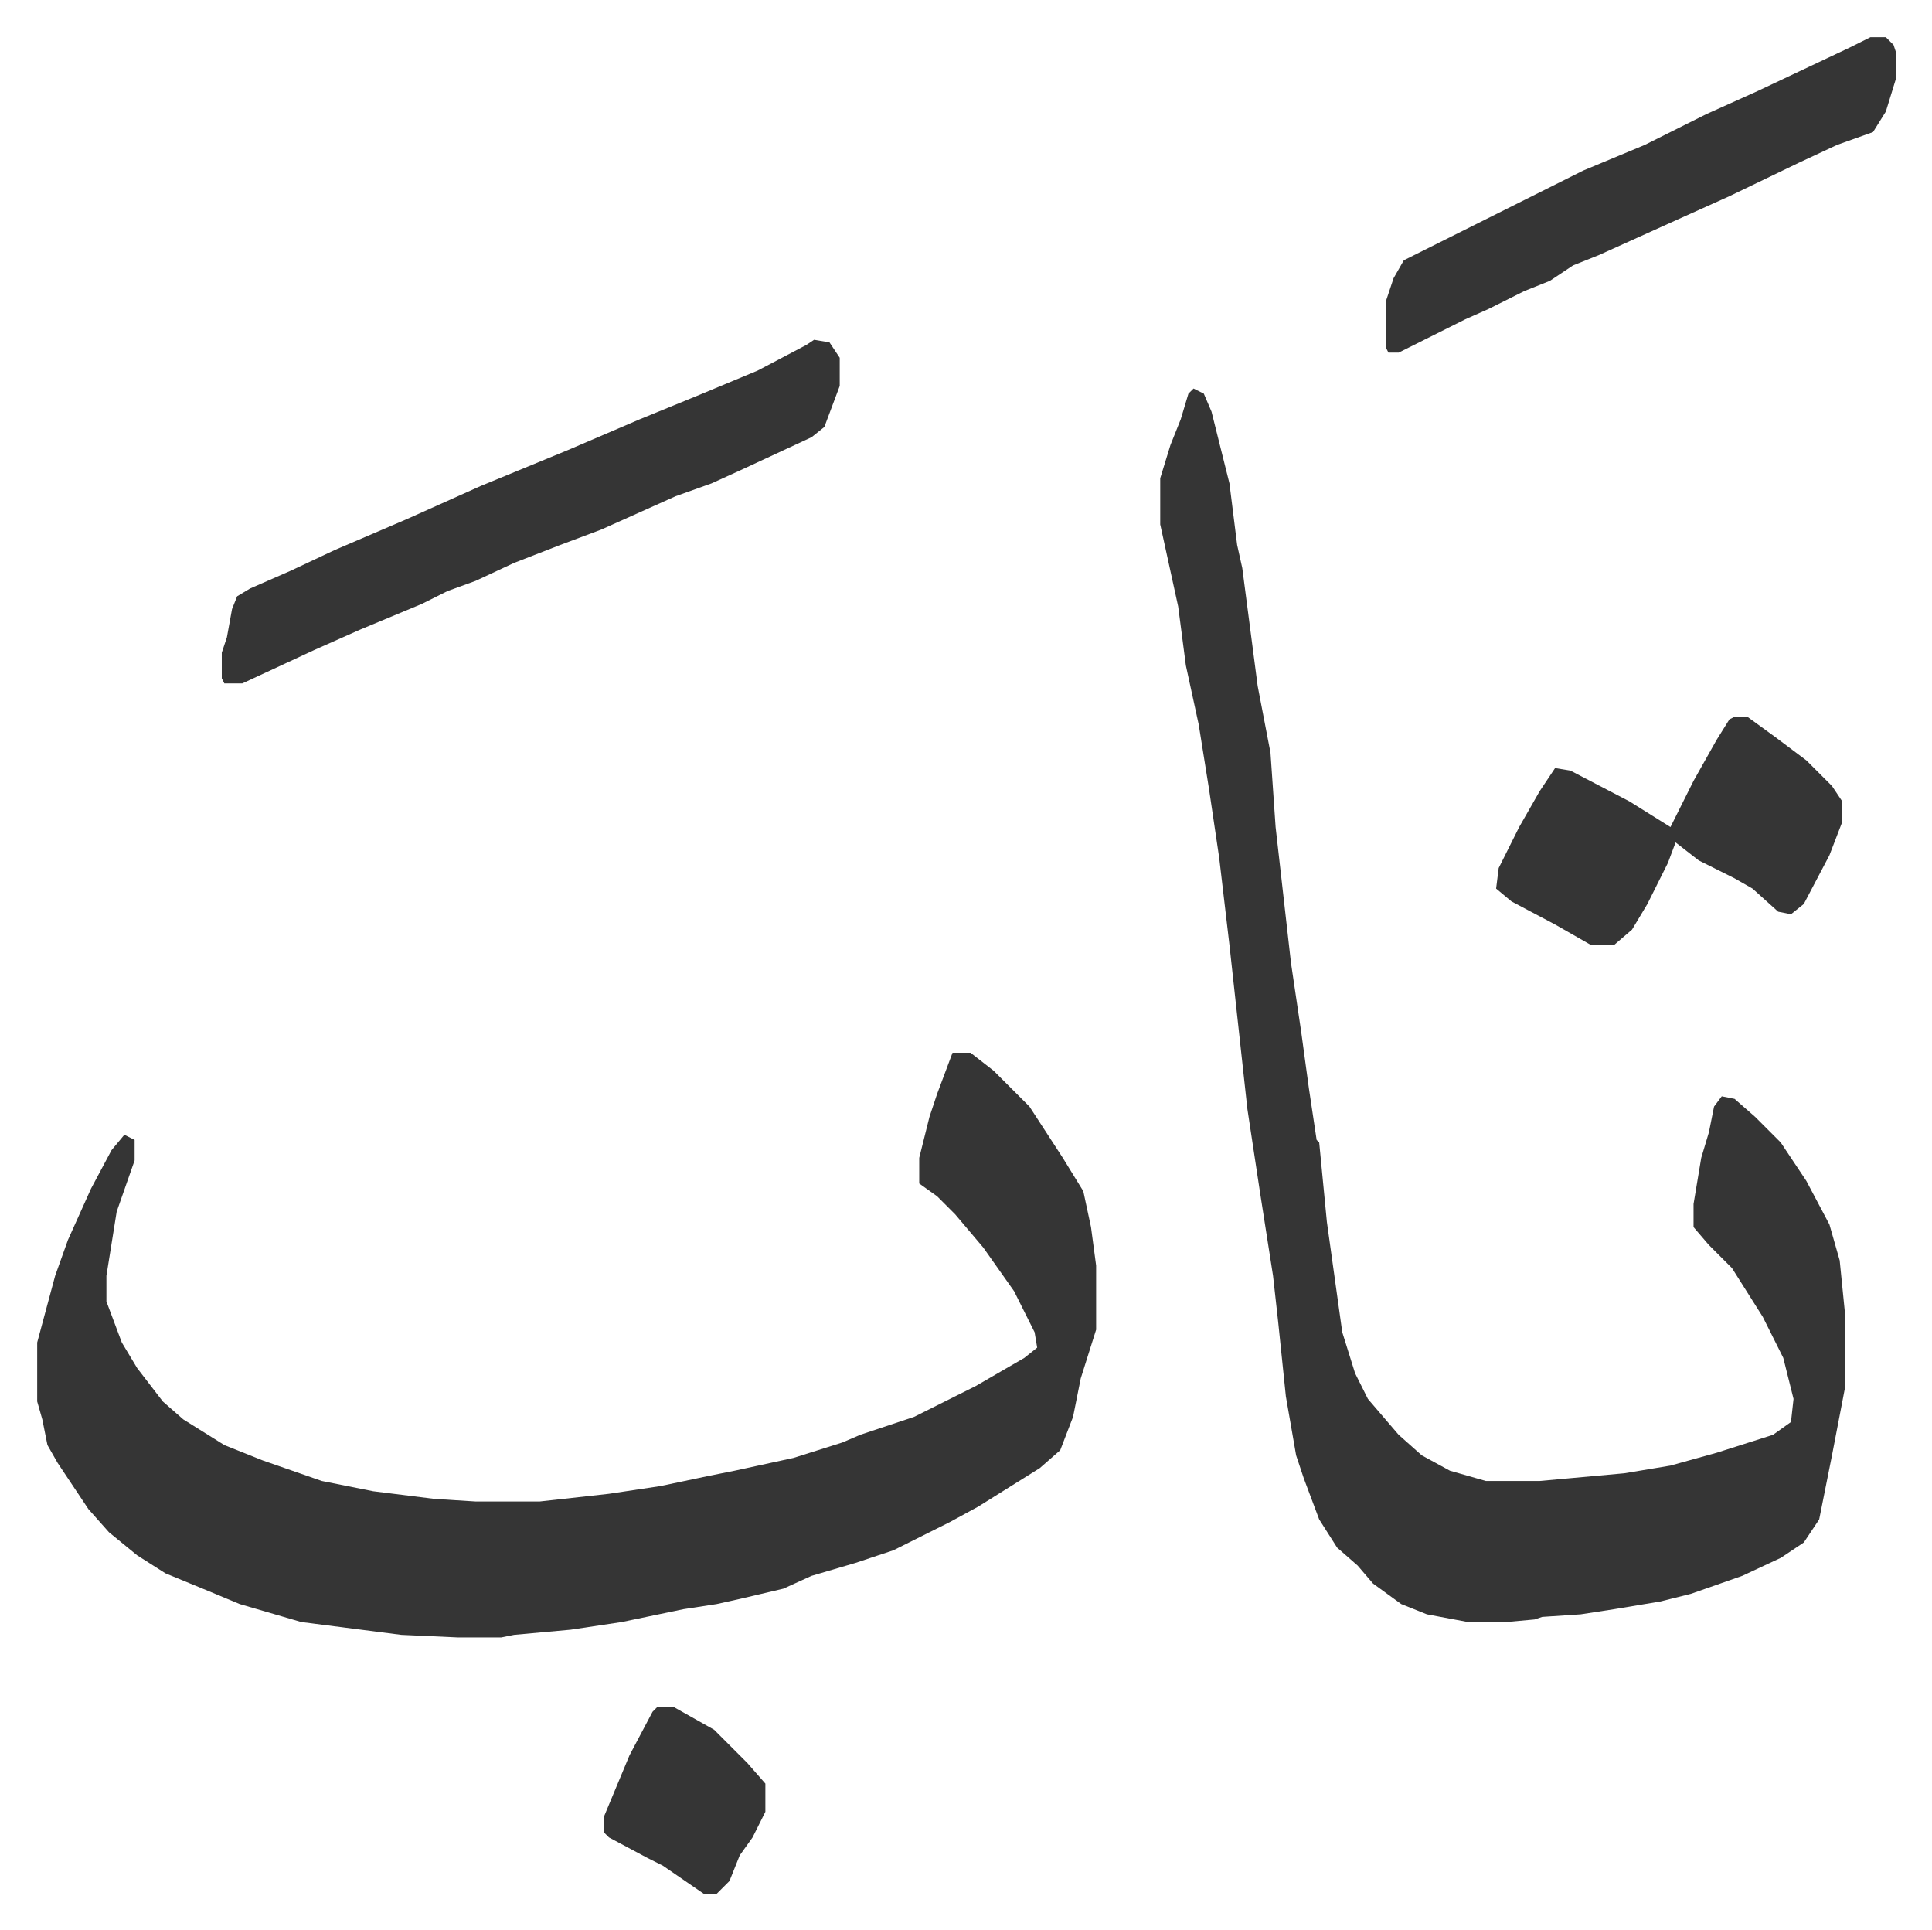
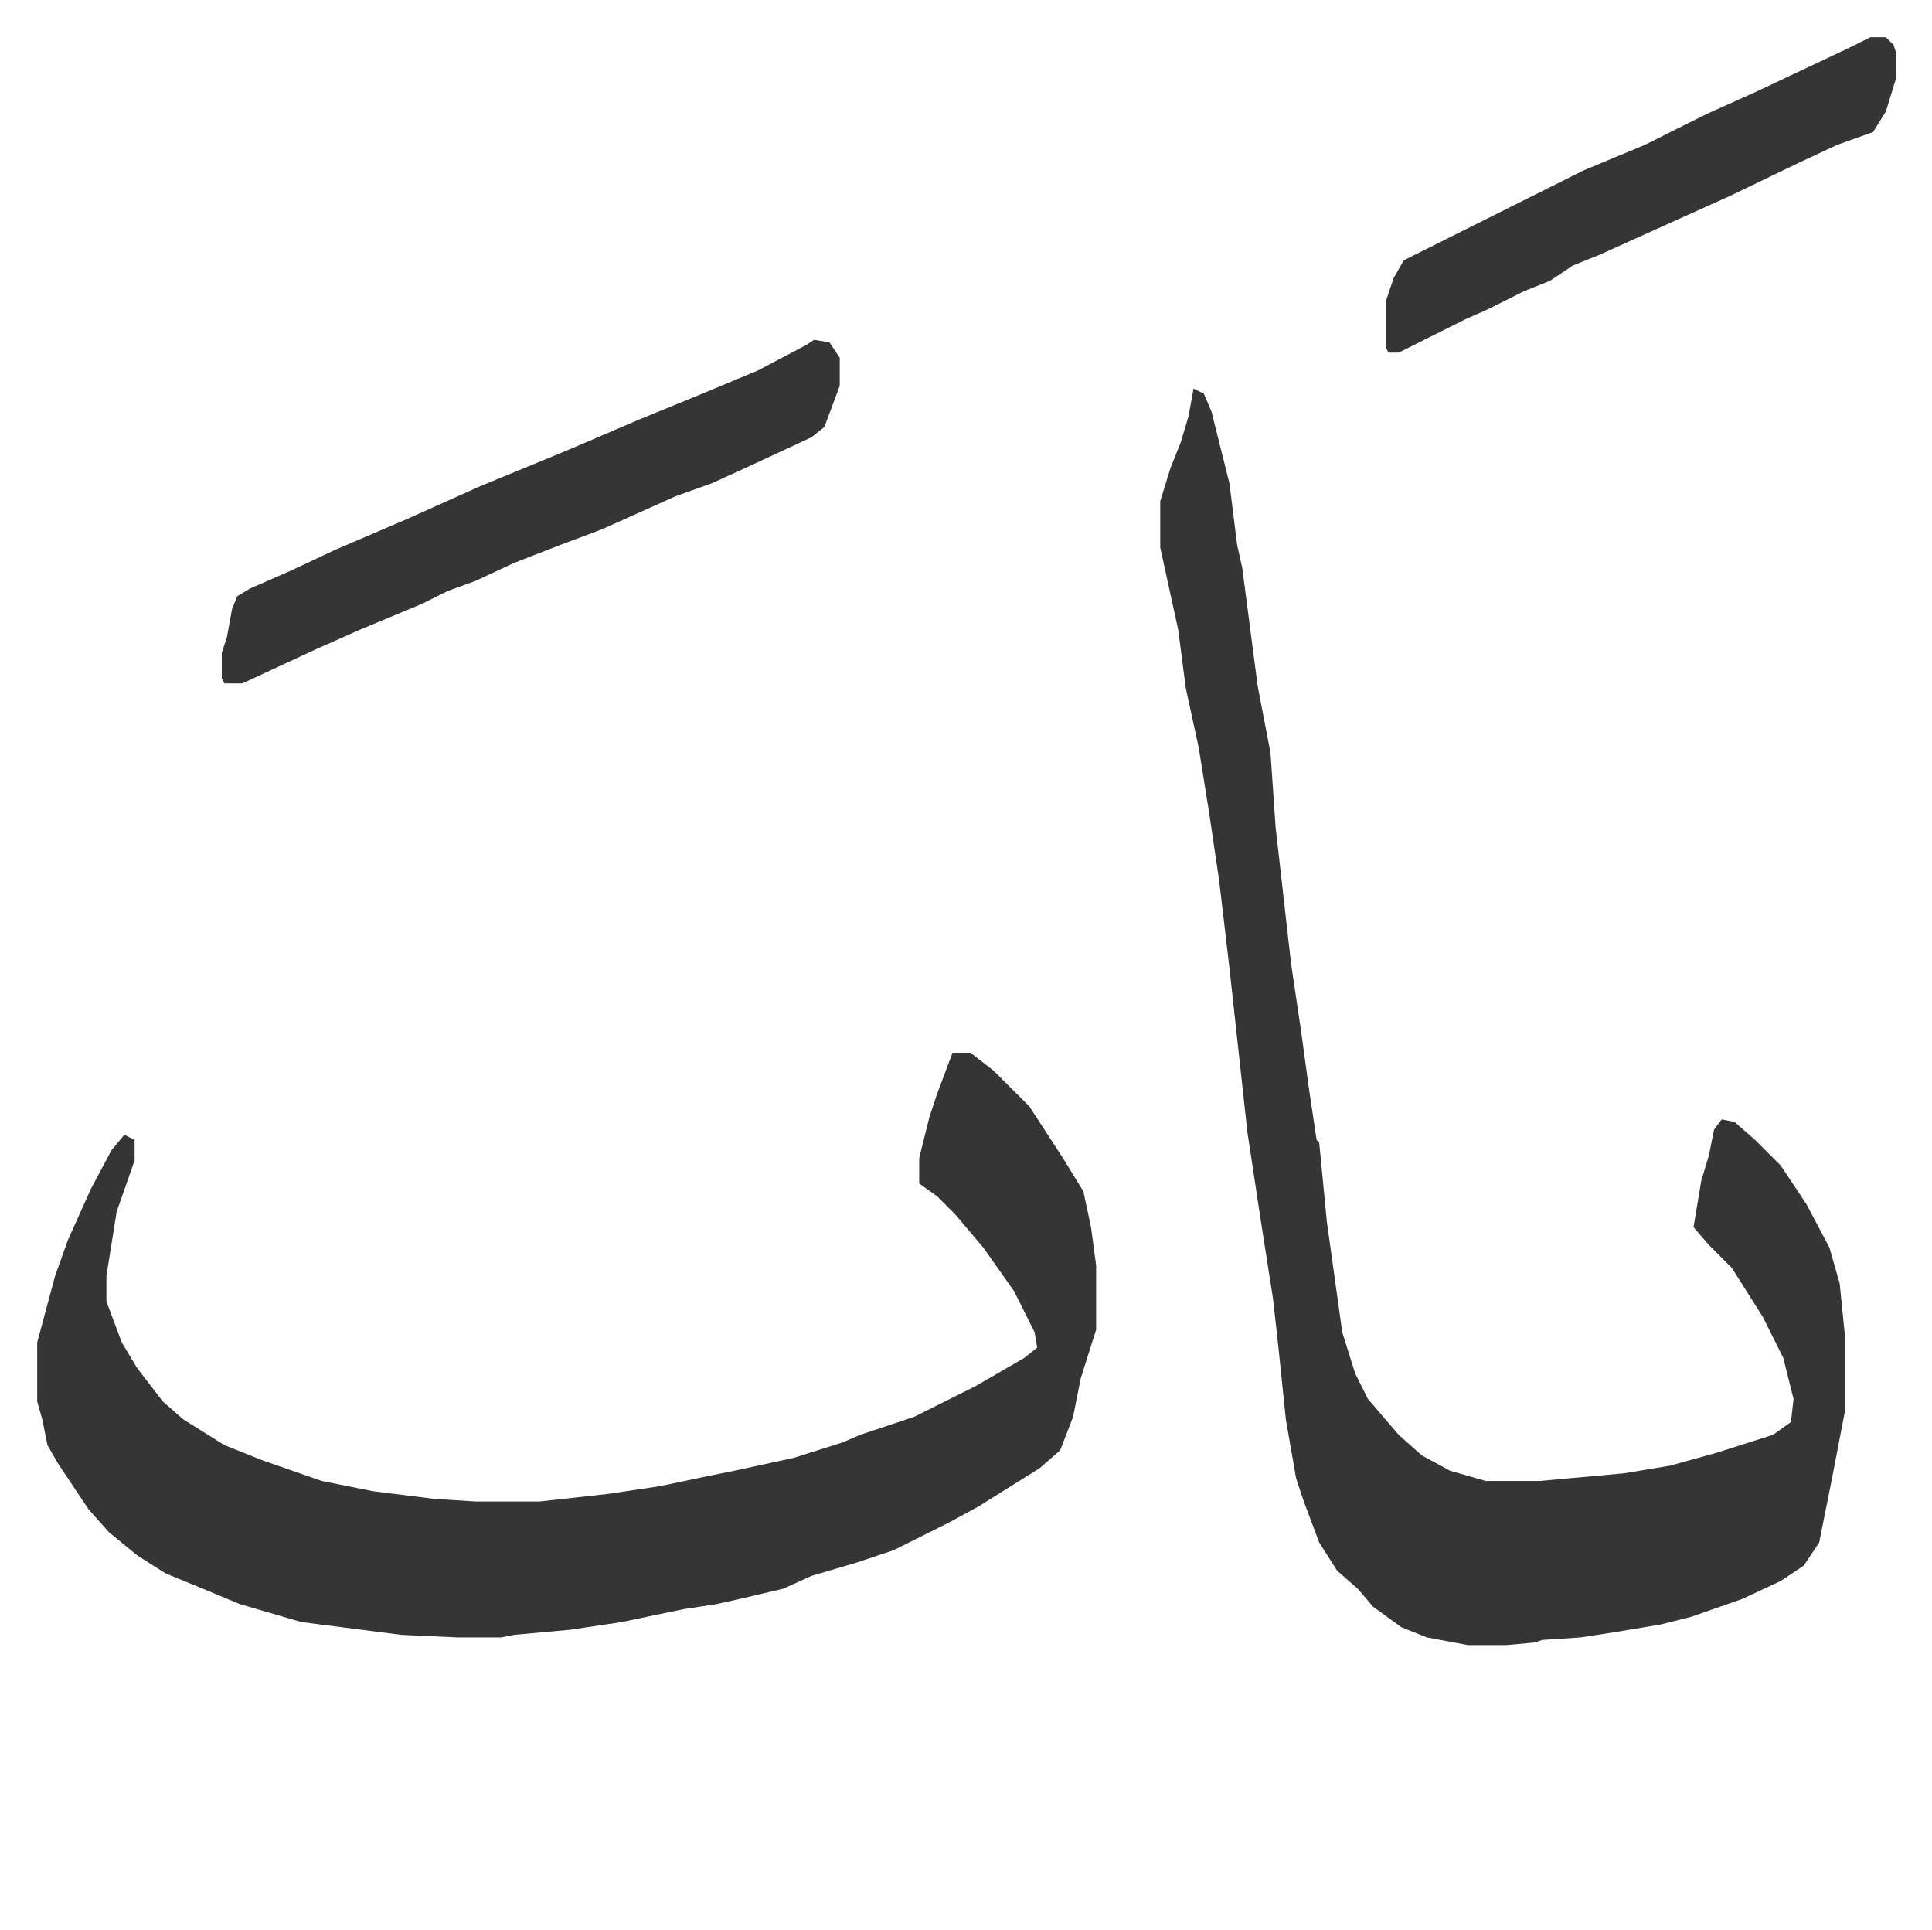
<svg xmlns="http://www.w3.org/2000/svg" viewBox="-14.5 349.5 753.5 752.5">
-   <path fill="#353535" id="rule_normal" d="M357 760h7l9 7 14 14 13 20 8 13 3 14 2 15v25l-6 19-3 15-5 13-8 7-24 15-11 6-22 11-15 5-17 5-11 5-17 4-9 2-13 2-24 5-20 3-22 2-5 1h-17l-22-1-39-5-24-7-12-5-17-7-11-7-11-9-8-9-12-18-4-7-2-10-2-7v-23l7-26 5-14 9-20 8-15 5-6 4 2v8l-7 20-4 25v10l6 16 6 10 10 13 8 7 16 10 15 6 23 8 20 4 24 3 16 1h25l27-3 20-3 19-4 10-2 23-5 19-6 7-3 21-7 24-12 19-11 5-4-1-6-8-16-12-17-11-13-7-7-7-5v-10l4-16 3-9zm94-259 4 2 3 7 7 28 3 24 2 9 6 46 5 26 2 29 6 53 4 27 3 22 3 20 1 1 3 31 6 43 5 16 5 10 12 14 9 8 11 6 14 4h21l33-3 18-3 18-5 22-7 7-5 1-9-4-16-8-16-12-19-9-9-6-7v-9l3-18 3-10 2-10 3-4 5 1 8 7 10 10 10 15 9 17 4 14 2 20v30l-5 26-5 25-6 9-9 6-15 7-20 7-12 3-18 3-13 2-15 1-3 1-11 1h-15l-16-3-10-4-11-8-6-7-8-7-7-11-6-16-3-9-4-23-3-29-2-18-5-32-5-33-7-64-4-34-4-27-4-25-5-23-3-23-7-32v-18l4-13 4-10 3-10zm-148-19 6 1 4 6v11l-6 16-5 4-28 13-11 5-14 5-29 13-16 6-18 7-15 7-11 4-10 5-24 10-18 8-28 13h-7l-1-2v-10l2-6 2-11 2-5 5-3 16-7 17-8 28-12 29-13 34-14 28-12 22-9 24-10 19-10zm412-118h6l3 3 1 3v10l-4 13-5 8-14 5-15 7-27 13-20 9-31 14-10 4-9 6-10 4-14 7-9 4-16 8-10 5h-4l-1-2v-18l3-9 4-7 70-35 24-10 24-12 20-9 36-17z" />
-   <path fill="#353535" id="rule_normal" d="M662 629h5l11 8 12 9 10 10 4 6v8l-5 13-10 19-5 4-5-1-10-9-7-4-14-7-9-7-3 8-8 16-6 10-7 6h-9l-14-8-17-9-6-5 1-8 8-16 8-14 6-9 6 1 23 12 16 10 4-8 5-10 9-16 5-8zm-420 386h6l16 9 13 13 7 8v11l-5 10-5 7-4 10-5 5h-5l-16-11-6-3-15-8-2-2v-6l10-24 9-17z" />
+   <path fill="#353535" id="rule_normal" d="M357 760h7l9 7 14 14 13 20 8 13 3 14 2 15v25l-6 19-3 15-5 13-8 7-24 15-11 6-22 11-15 5-17 5-11 5-17 4-9 2-13 2-24 5-20 3-22 2-5 1h-17l-22-1-39-5-24-7-12-5-17-7-11-7-11-9-8-9-12-18-4-7-2-10-2-7v-23l7-26 5-14 9-20 8-15 5-6 4 2v8l-7 20-4 25v10l6 16 6 10 10 13 8 7 16 10 15 6 23 8 20 4 24 3 16 1h25l27-3 20-3 19-4 10-2 23-5 19-6 7-3 21-7 24-12 19-11 5-4-1-6-8-16-12-17-11-13-7-7-7-5v-10l4-16 3-9zm94-259 4 2 3 7 7 28 3 24 2 9 6 46 5 26 2 29 6 53 4 27 3 22 3 20 1 1 3 31 6 43 5 16 5 10 12 14 9 8 11 6 14 4h21l33-3 18-3 18-5 22-7 7-5 1-9-4-16-8-16-12-19-9-9-6-7l3-18 3-10 2-10 3-4 5 1 8 7 10 10 10 15 9 17 4 14 2 20v30l-5 26-5 25-6 9-9 6-15 7-20 7-12 3-18 3-13 2-15 1-3 1-11 1h-15l-16-3-10-4-11-8-6-7-8-7-7-11-6-16-3-9-4-23-3-29-2-18-5-32-5-33-7-64-4-34-4-27-4-25-5-23-3-23-7-32v-18l4-13 4-10 3-10zm-148-19 6 1 4 6v11l-6 16-5 4-28 13-11 5-14 5-29 13-16 6-18 7-15 7-11 4-10 5-24 10-18 8-28 13h-7l-1-2v-10l2-6 2-11 2-5 5-3 16-7 17-8 28-12 29-13 34-14 28-12 22-9 24-10 19-10zm412-118h6l3 3 1 3v10l-4 13-5 8-14 5-15 7-27 13-20 9-31 14-10 4-9 6-10 4-14 7-9 4-16 8-10 5h-4l-1-2v-18l3-9 4-7 70-35 24-10 24-12 20-9 36-17z" />
</svg>